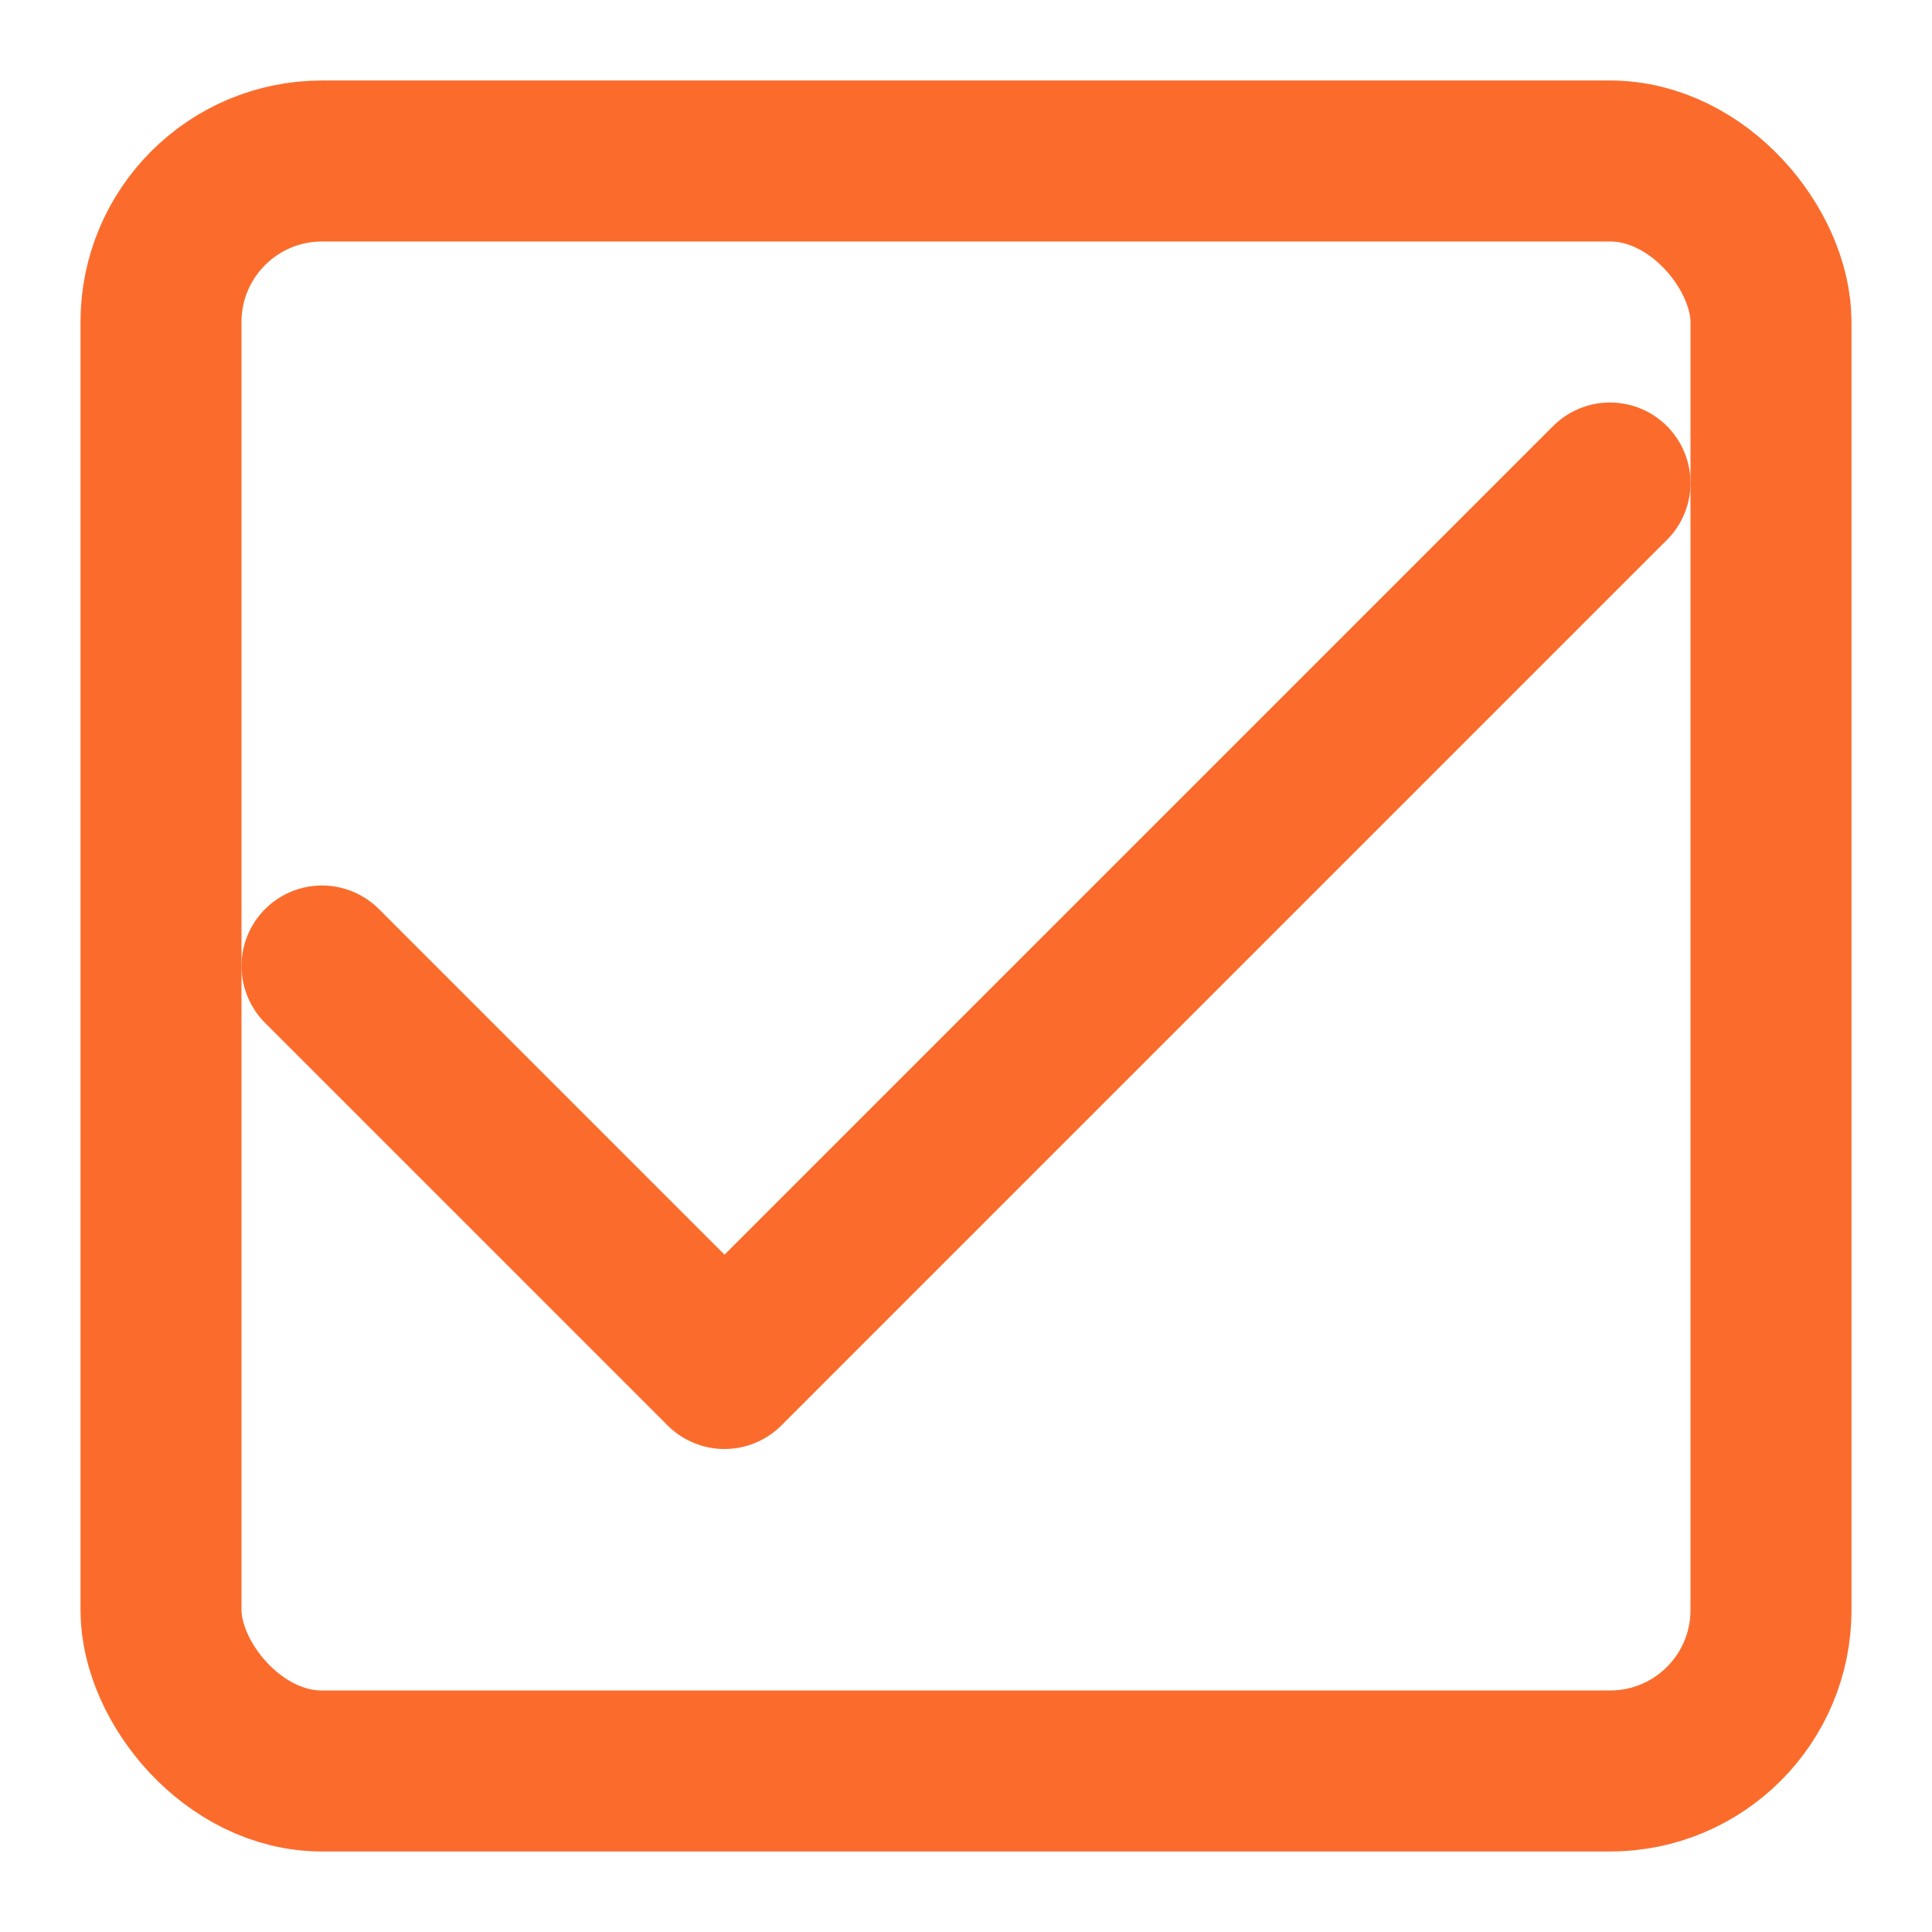
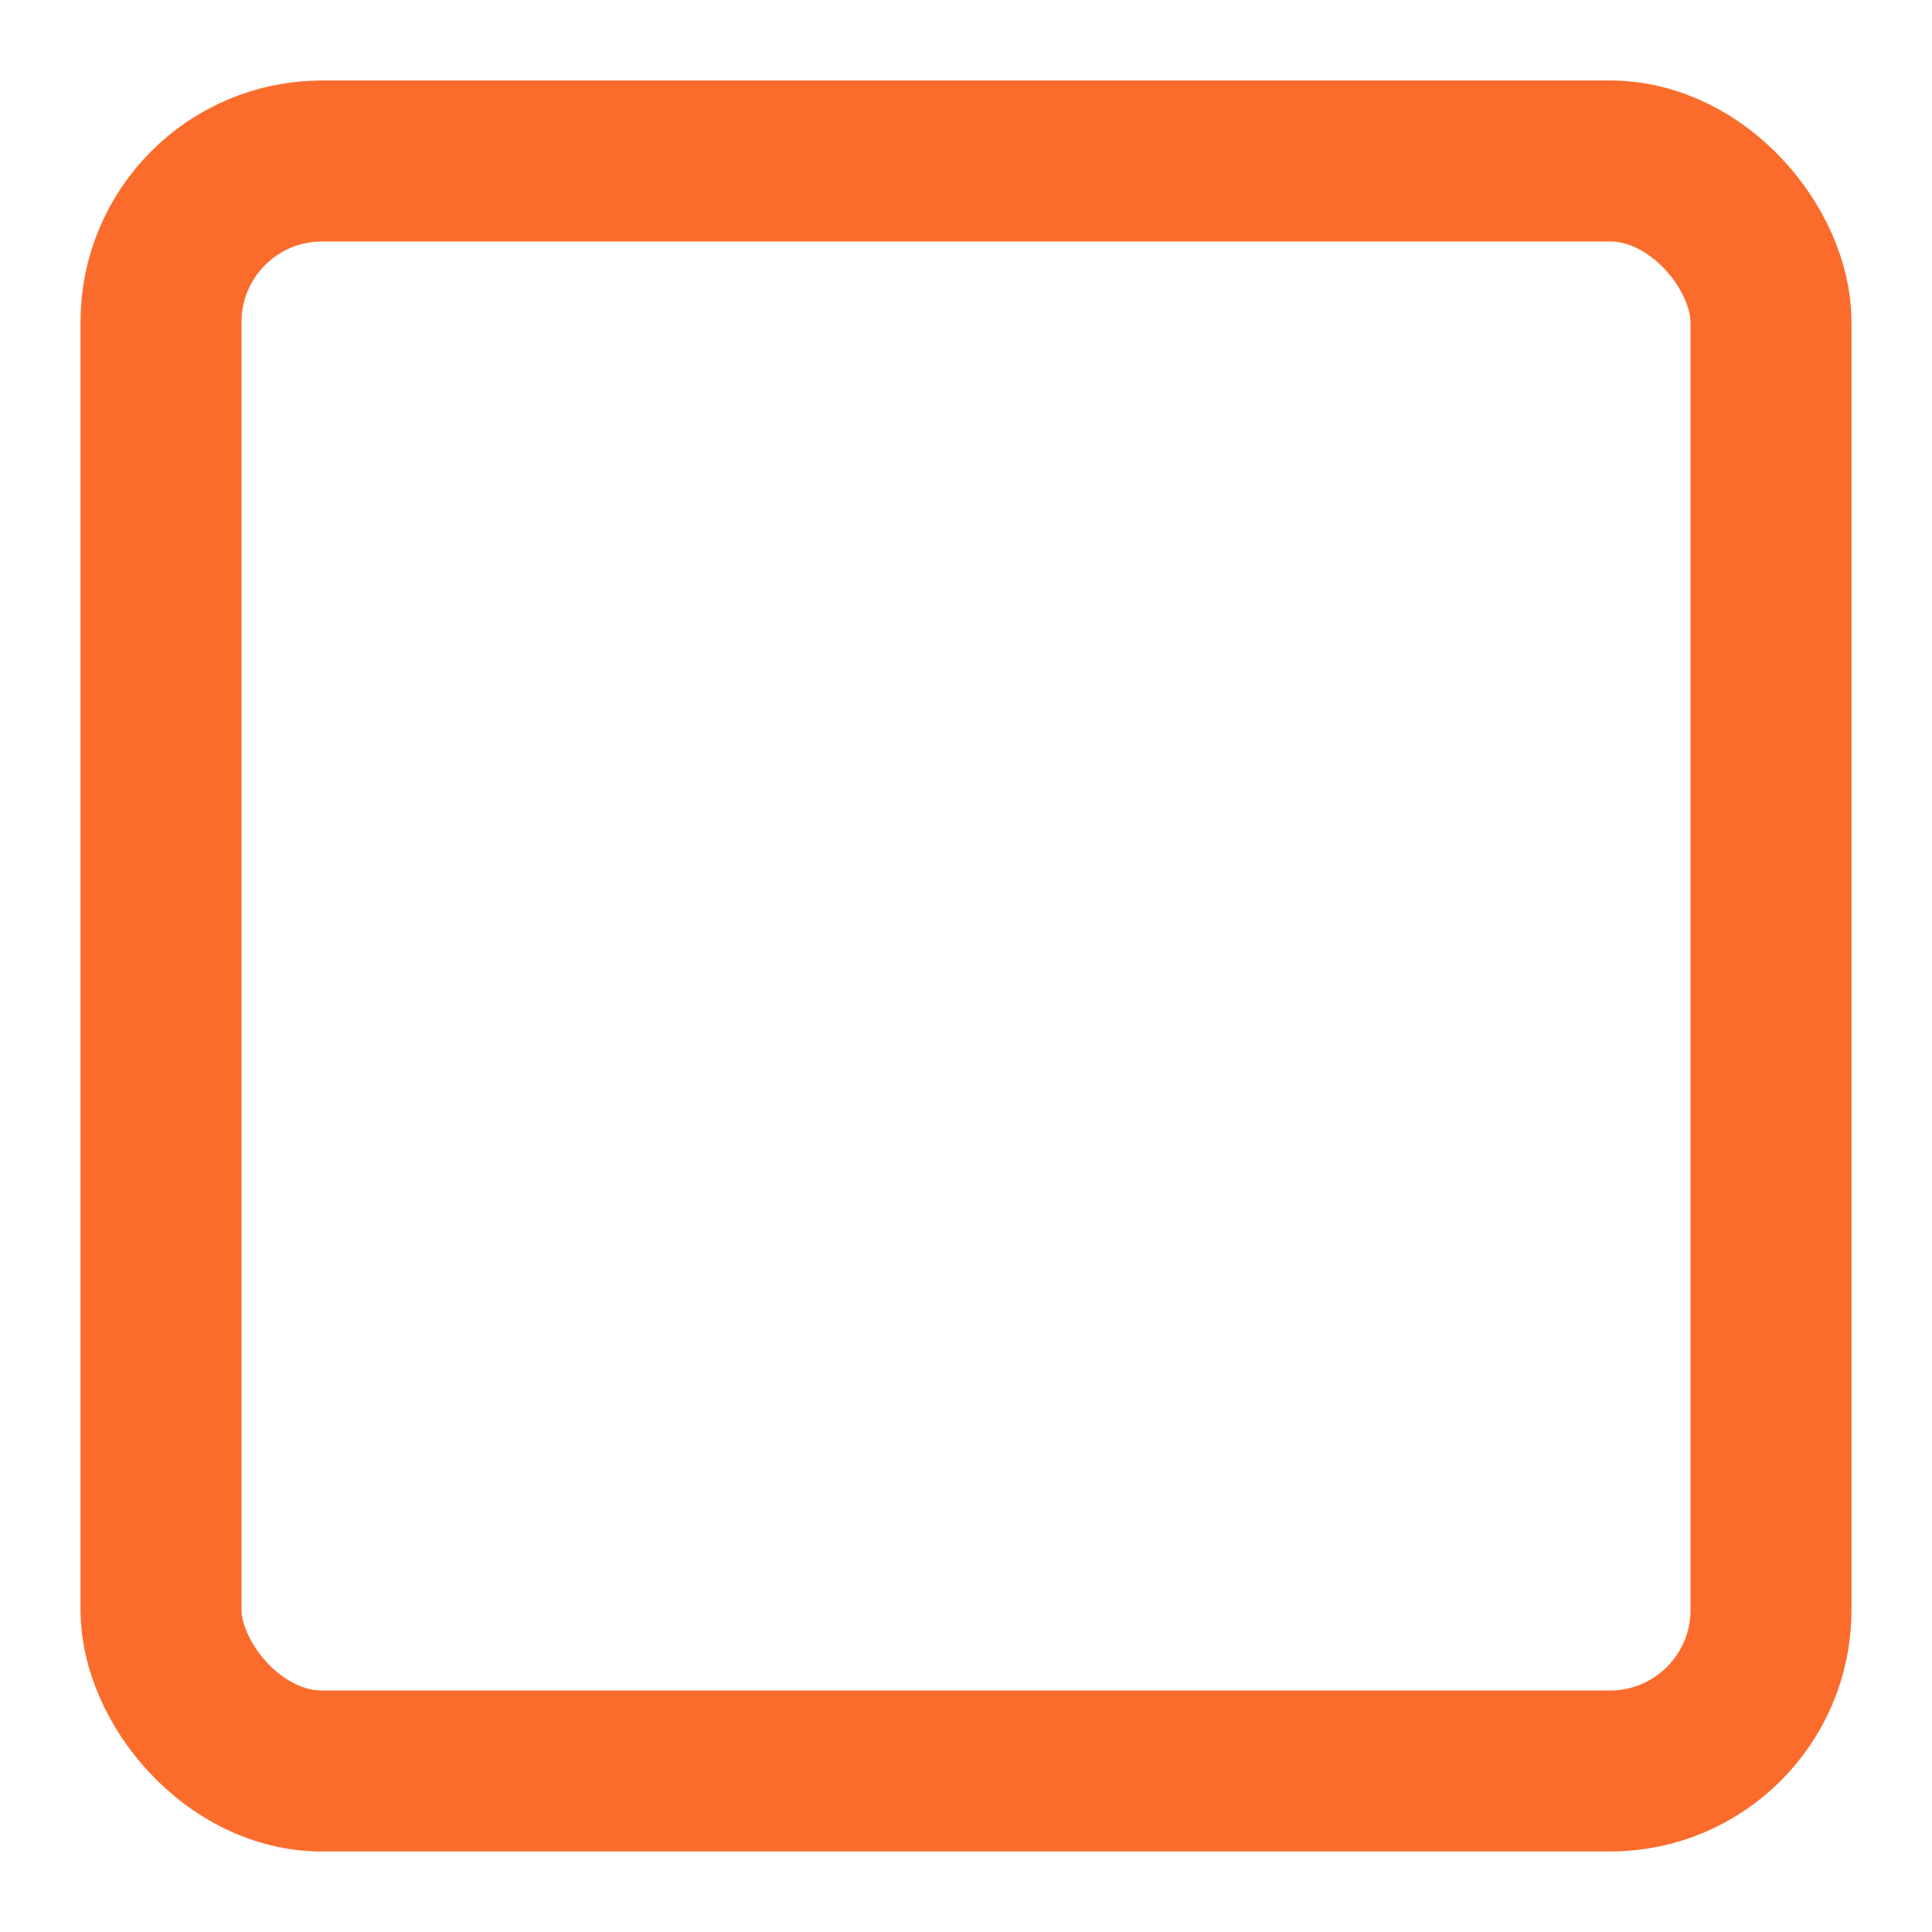
<svg xmlns="http://www.w3.org/2000/svg" width="64" height="64" viewBox="0 0 24 24" fill="none" stroke="#fb6c2c" stroke-width="2" stroke-linecap="round" stroke-linejoin="round">
-   <polyline points="20 6 9 17 4 12" />
  <rect x="2" y="2" width="20" height="20" rx="2" />
</svg>